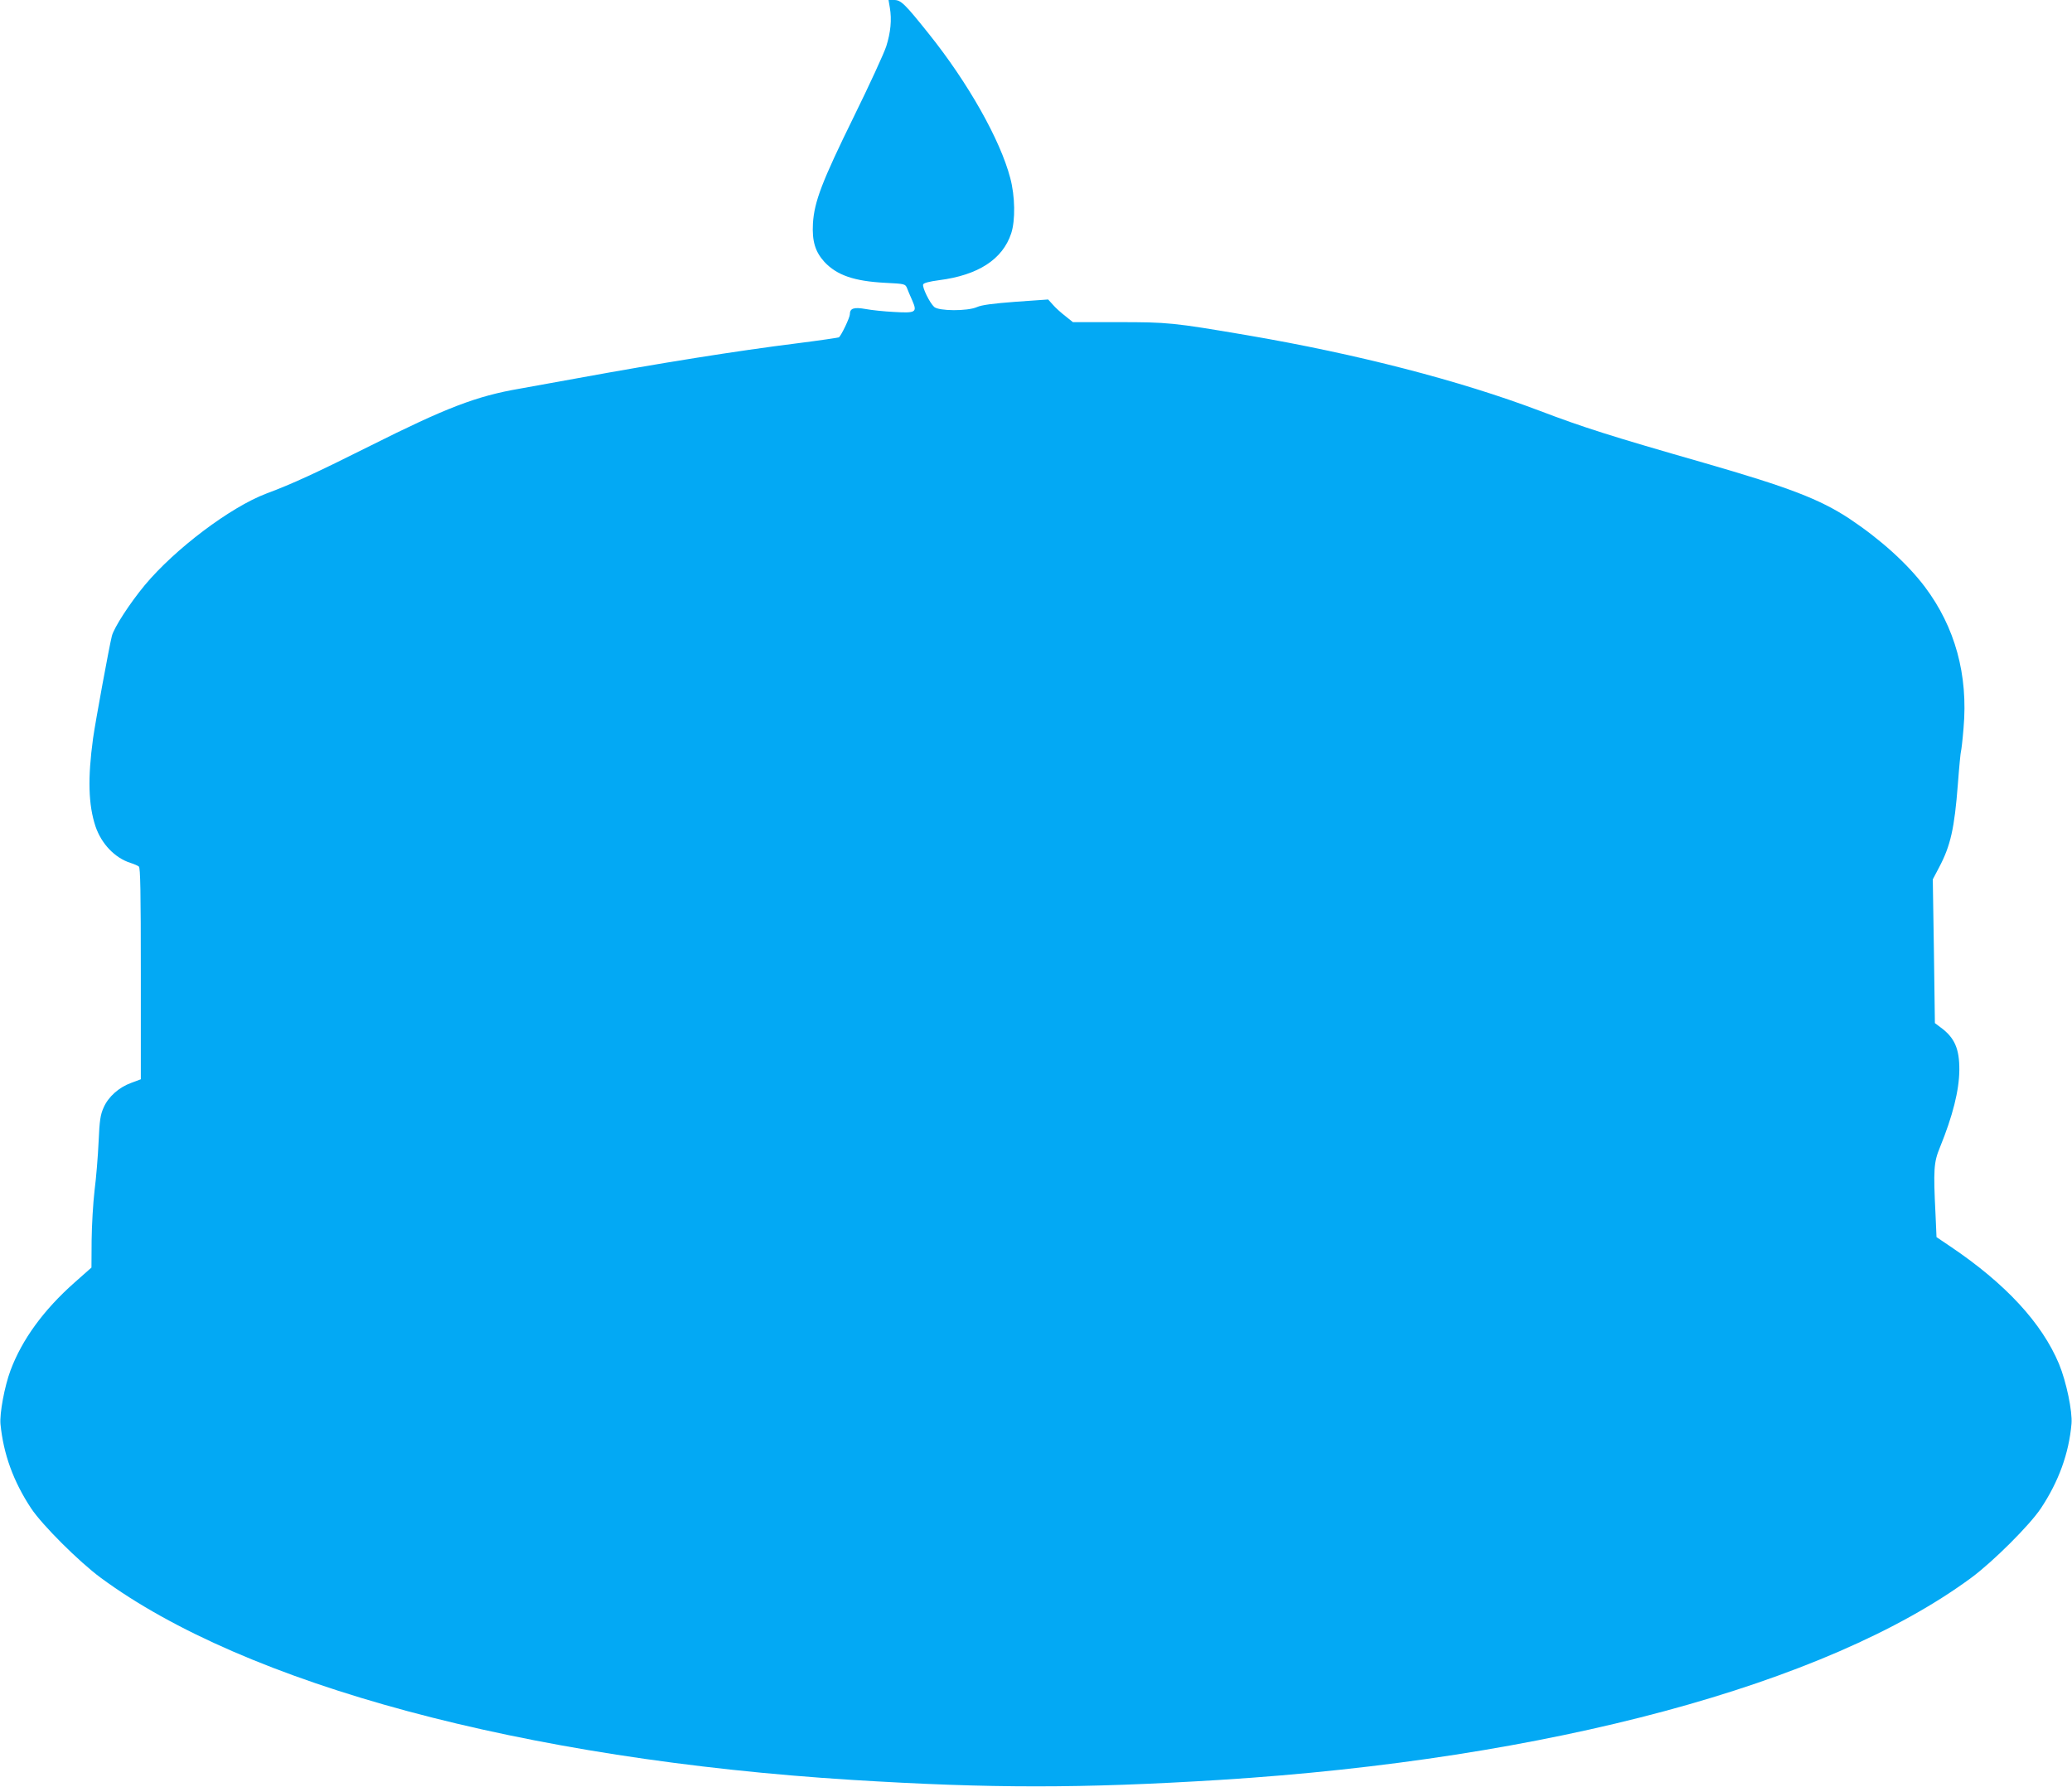
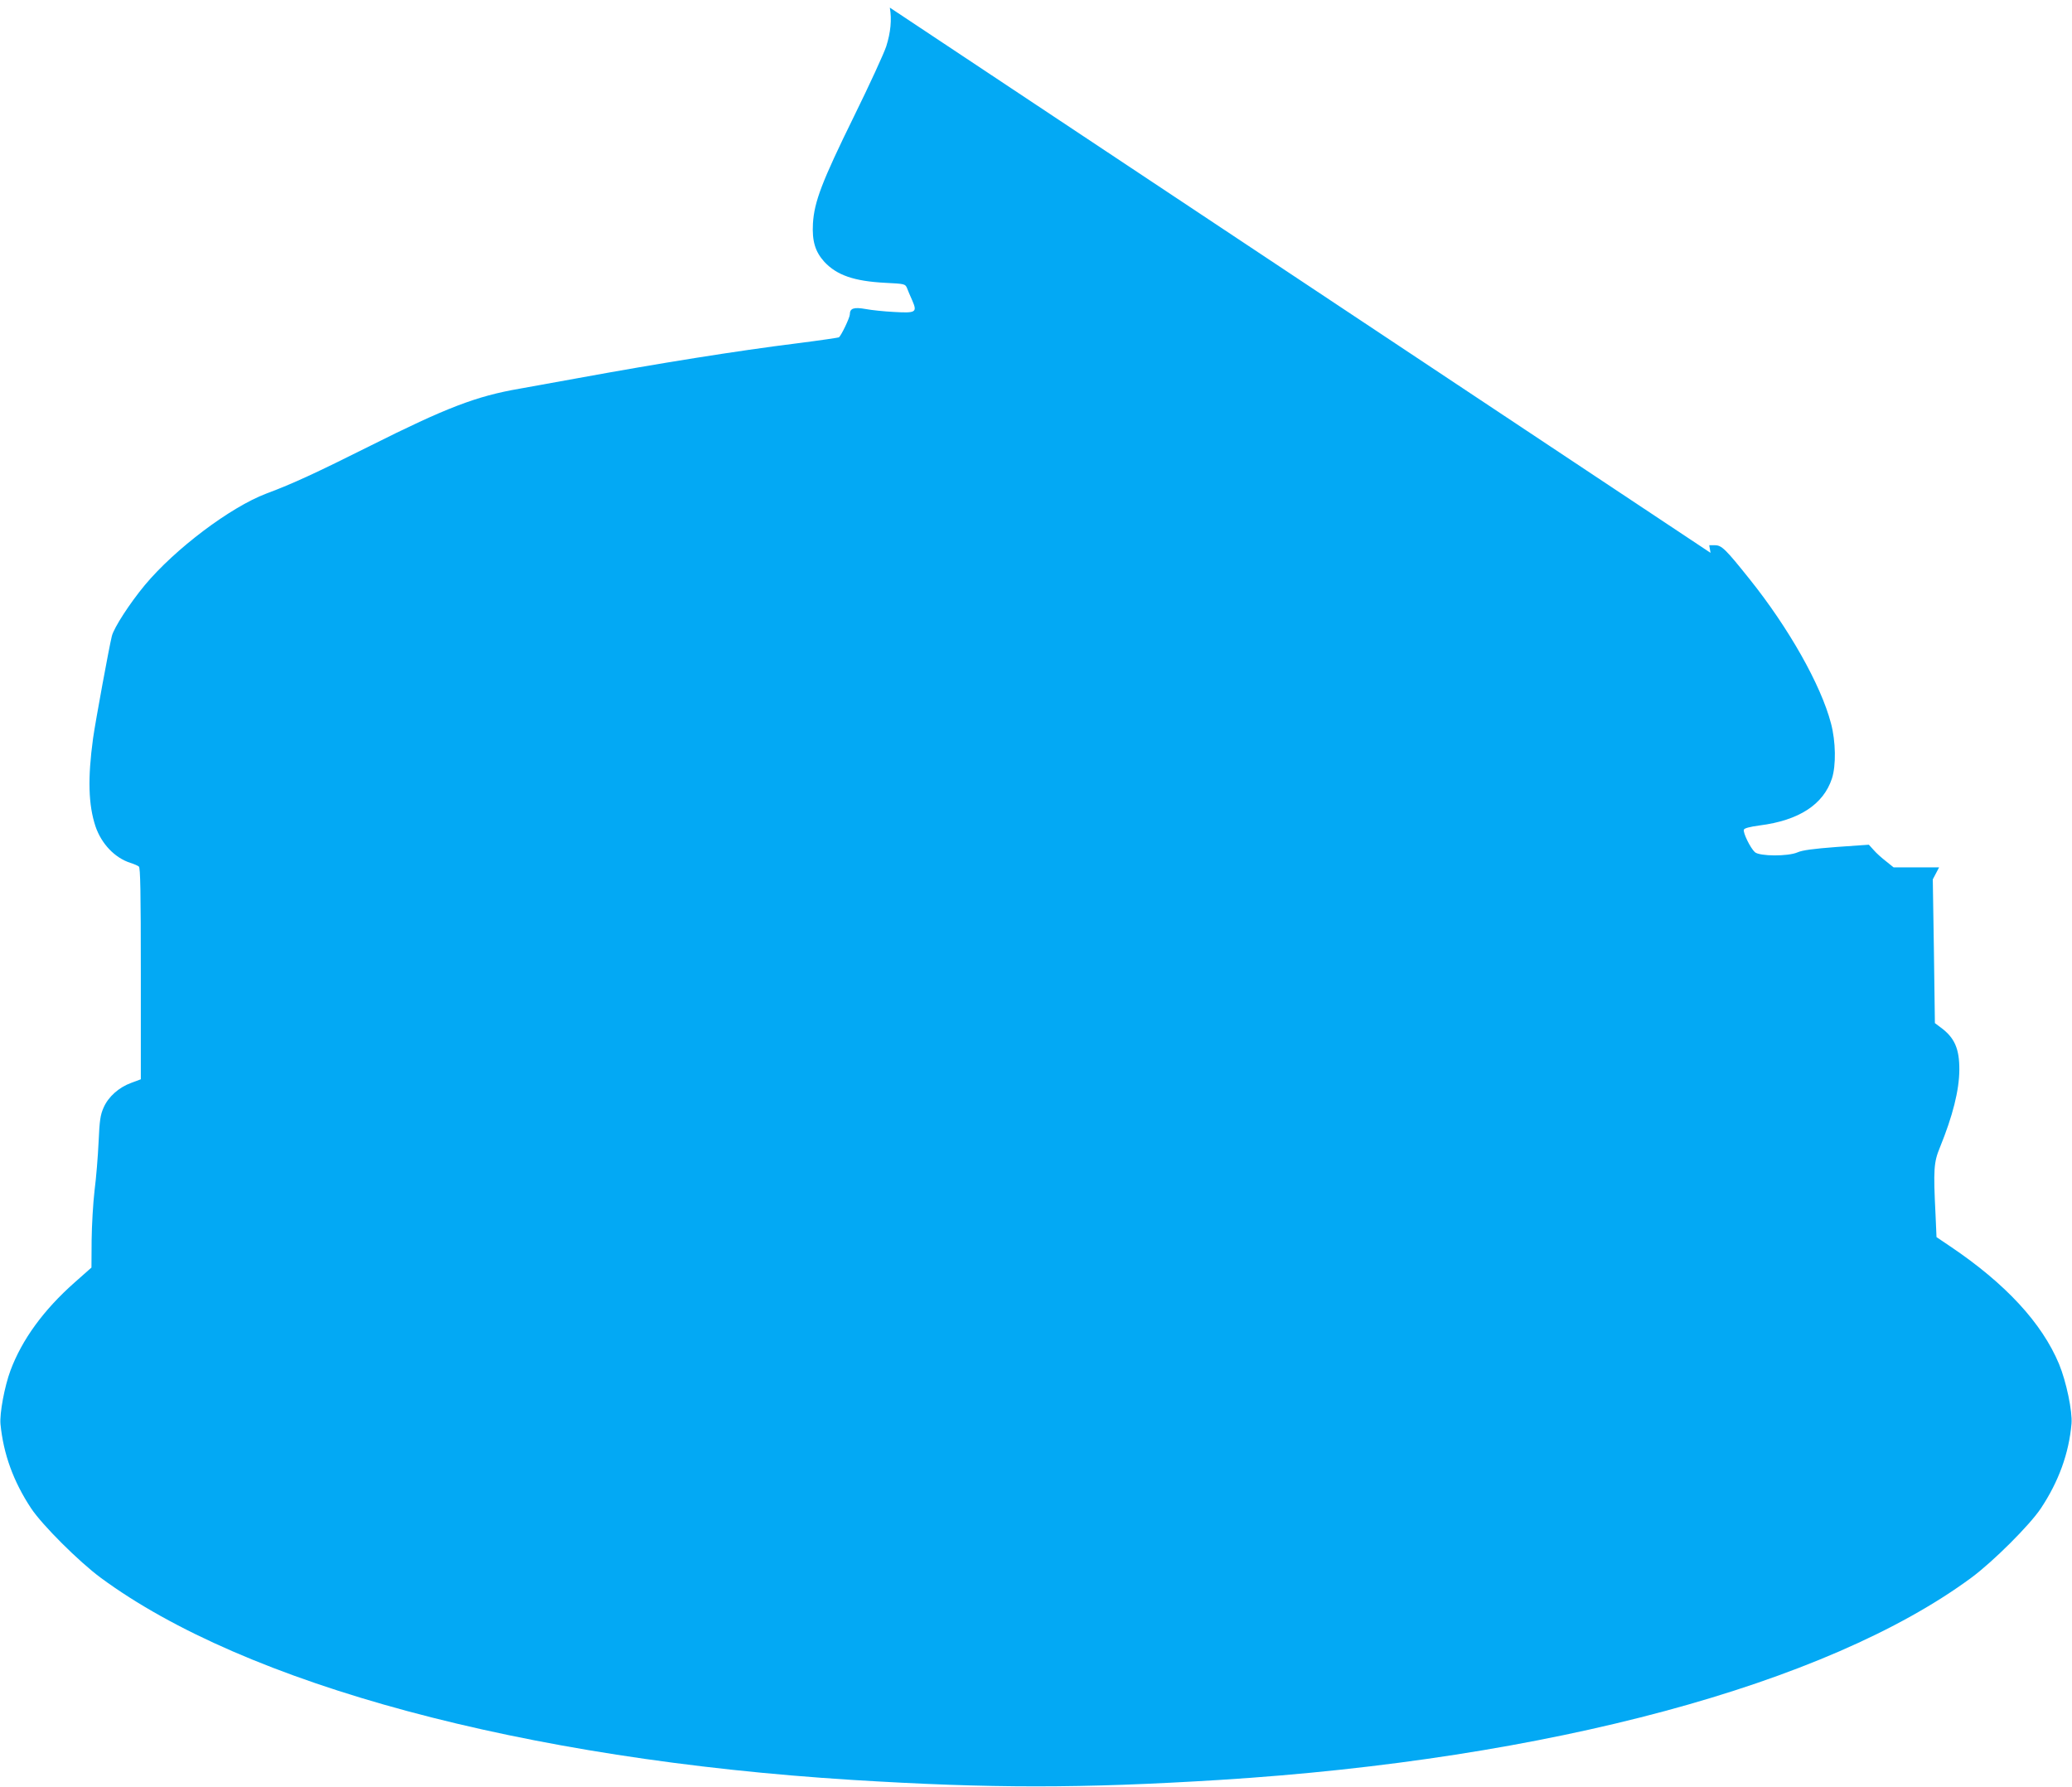
<svg xmlns="http://www.w3.org/2000/svg" version="1.0" width="1280pt" height="1104pt" viewBox="0 0 1280 1104" preserveAspectRatio="xMidYMid meet">
  <g transform="translate(0,1104) scale(0.1,-0.1)" fill="#03a9f4" stroke="none">
-     <path d="M5497 10993 c13 -75 5 -153 -22 -239 -14 -43 -104 -239 -200 -434 -197 -401 -245 -526 -253 -661 -6 -109 14 -174 71 -237 77 -82 183 -119 375 -129 121 -6 124 -7 135 -32 5 -14 20 -49 33 -78 31 -72 23 -78 -114 -70 -59 3 -137 11 -174 18 -73 13 -98 5 -98 -33 0 -20 -54 -133 -68 -142 -4 -2 -118 -19 -252 -36 -385 -48 -857 -124 -1355 -215 -132 -24 -296 -54 -365 -66 -268 -46 -454 -118 -923 -353 -334 -167 -476 -233 -642 -295 -222 -84 -564 -342 -750 -565 -93 -112 -191 -263 -204 -315 -17 -68 -101 -526 -116 -631 -34 -249 -29 -412 15 -545 37 -108 119 -194 215 -225 22 -7 46 -17 53 -23 9 -7 12 -152 12 -662 l0 -652 -59 -22 c-77 -28 -142 -86 -171 -153 -20 -45 -25 -78 -31 -213 -4 -88 -15 -223 -25 -300 -9 -77 -17 -215 -18 -307 l-1 -168 -105 -93 c-191 -169 -324 -352 -395 -542 -37 -99 -68 -266 -62 -332 18 -185 80 -355 189 -520 69 -104 296 -330 430 -429 893 -659 2612 -1122 4643 -1249 855 -53 1415 -53 2270 0 2031 127 3750 590 4643 1249 134 99 361 325 430 429 110 166 173 339 189 523 6 76 -32 259 -77 368 -106 254 -331 497 -671 726 l-86 58 -6 138 c-14 280 -11 324 27 416 79 194 119 352 120 478 1 131 -29 200 -115 263 l-36 27 -6 444 -7 444 39 74 c71 134 95 242 116 515 8 107 17 197 19 201 2 4 10 69 16 144 29 329 -52 624 -239 873 -109 144 -274 293 -466 421 -184 121 -375 194 -899 345 -582 167 -745 219 -1016 322 -492 186 -1124 350 -1810 467 -453 77 -484 80 -791 80 l-281 0 -46 37 c-26 20 -61 51 -77 70 l-30 33 -200 -14 c-144 -11 -211 -20 -240 -33 -59 -26 -235 -25 -264 1 -28 25 -75 122 -68 139 3 9 37 18 97 26 243 31 394 129 447 290 26 80 24 229 -6 341 -62 237 -261 589 -503 891 -148 185 -172 209 -214 209 l-35 0 8 -47z" />
+     <path d="M5497 10993 c13 -75 5 -153 -22 -239 -14 -43 -104 -239 -200 -434 -197 -401 -245 -526 -253 -661 -6 -109 14 -174 71 -237 77 -82 183 -119 375 -129 121 -6 124 -7 135 -32 5 -14 20 -49 33 -78 31 -72 23 -78 -114 -70 -59 3 -137 11 -174 18 -73 13 -98 5 -98 -33 0 -20 -54 -133 -68 -142 -4 -2 -118 -19 -252 -36 -385 -48 -857 -124 -1355 -215 -132 -24 -296 -54 -365 -66 -268 -46 -454 -118 -923 -353 -334 -167 -476 -233 -642 -295 -222 -84 -564 -342 -750 -565 -93 -112 -191 -263 -204 -315 -17 -68 -101 -526 -116 -631 -34 -249 -29 -412 15 -545 37 -108 119 -194 215 -225 22 -7 46 -17 53 -23 9 -7 12 -152 12 -662 l0 -652 -59 -22 c-77 -28 -142 -86 -171 -153 -20 -45 -25 -78 -31 -213 -4 -88 -15 -223 -25 -300 -9 -77 -17 -215 -18 -307 l-1 -168 -105 -93 c-191 -169 -324 -352 -395 -542 -37 -99 -68 -266 -62 -332 18 -185 80 -355 189 -520 69 -104 296 -330 430 -429 893 -659 2612 -1122 4643 -1249 855 -53 1415 -53 2270 0 2031 127 3750 590 4643 1249 134 99 361 325 430 429 110 166 173 339 189 523 6 76 -32 259 -77 368 -106 254 -331 497 -671 726 l-86 58 -6 138 c-14 280 -11 324 27 416 79 194 119 352 120 478 1 131 -29 200 -115 263 l-36 27 -6 444 -7 444 39 74 l-281 0 -46 37 c-26 20 -61 51 -77 70 l-30 33 -200 -14 c-144 -11 -211 -20 -240 -33 -59 -26 -235 -25 -264 1 -28 25 -75 122 -68 139 3 9 37 18 97 26 243 31 394 129 447 290 26 80 24 229 -6 341 -62 237 -261 589 -503 891 -148 185 -172 209 -214 209 l-35 0 8 -47z" />
  </g>
</svg>